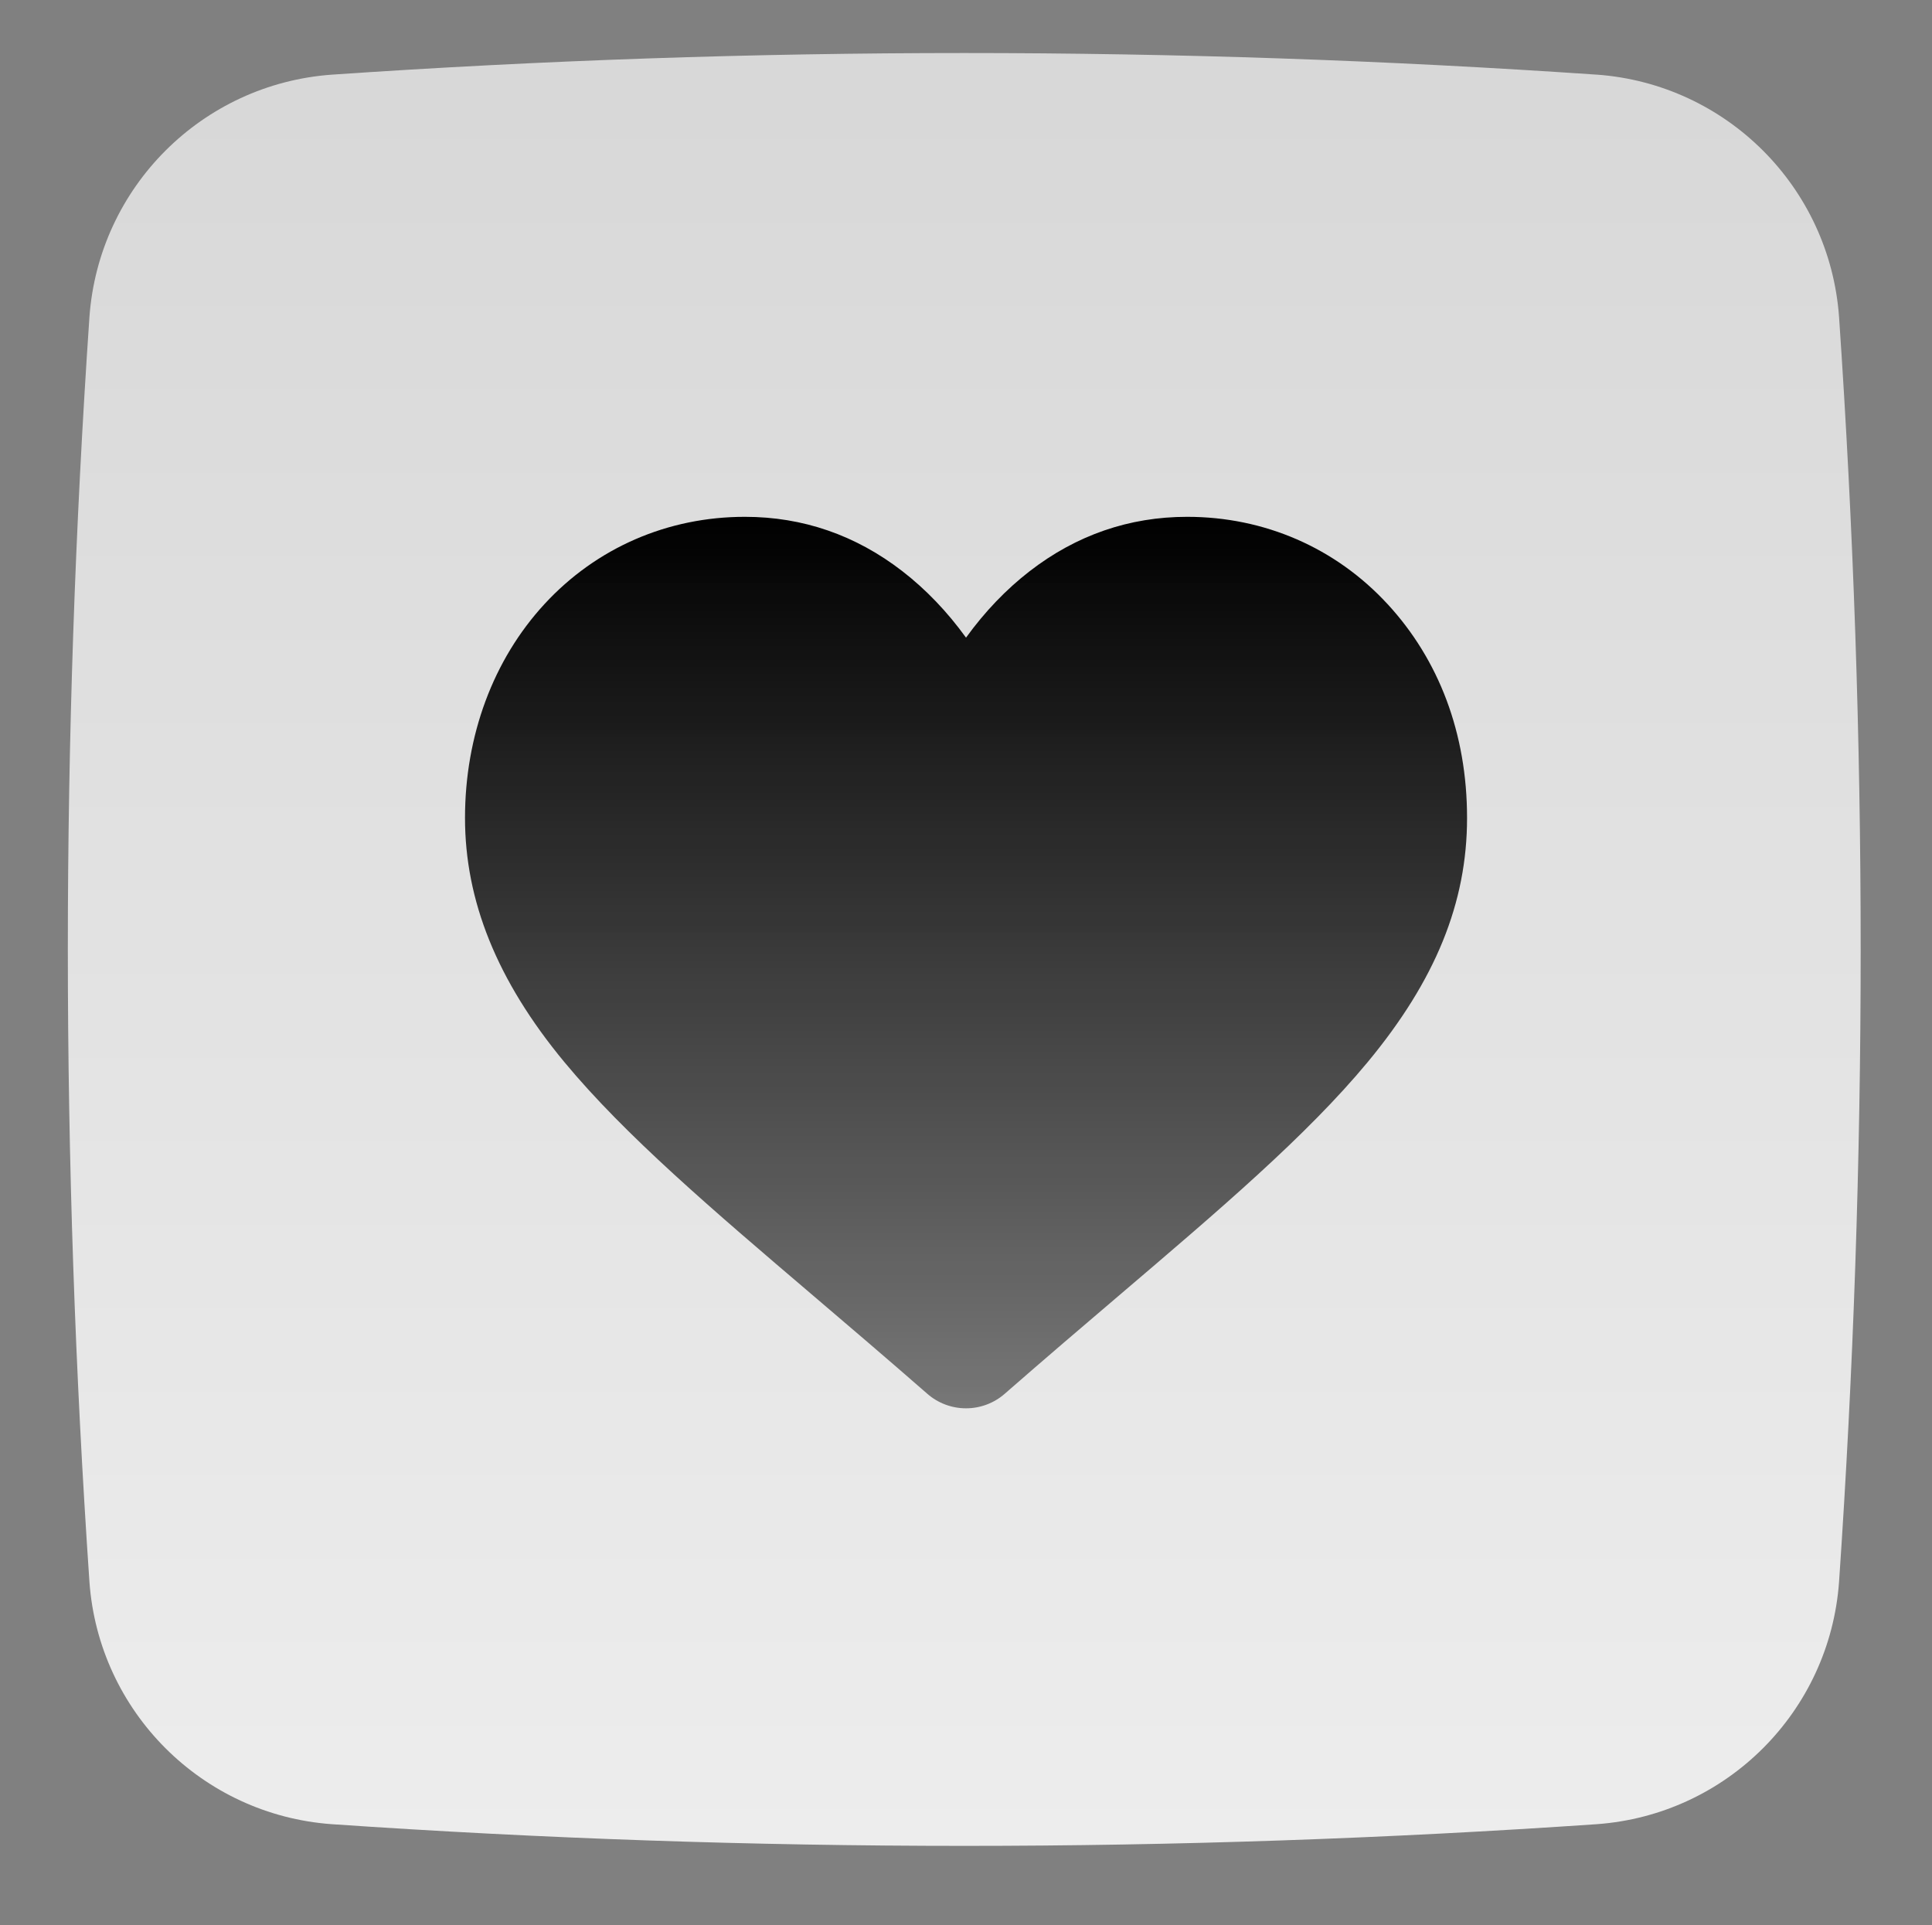
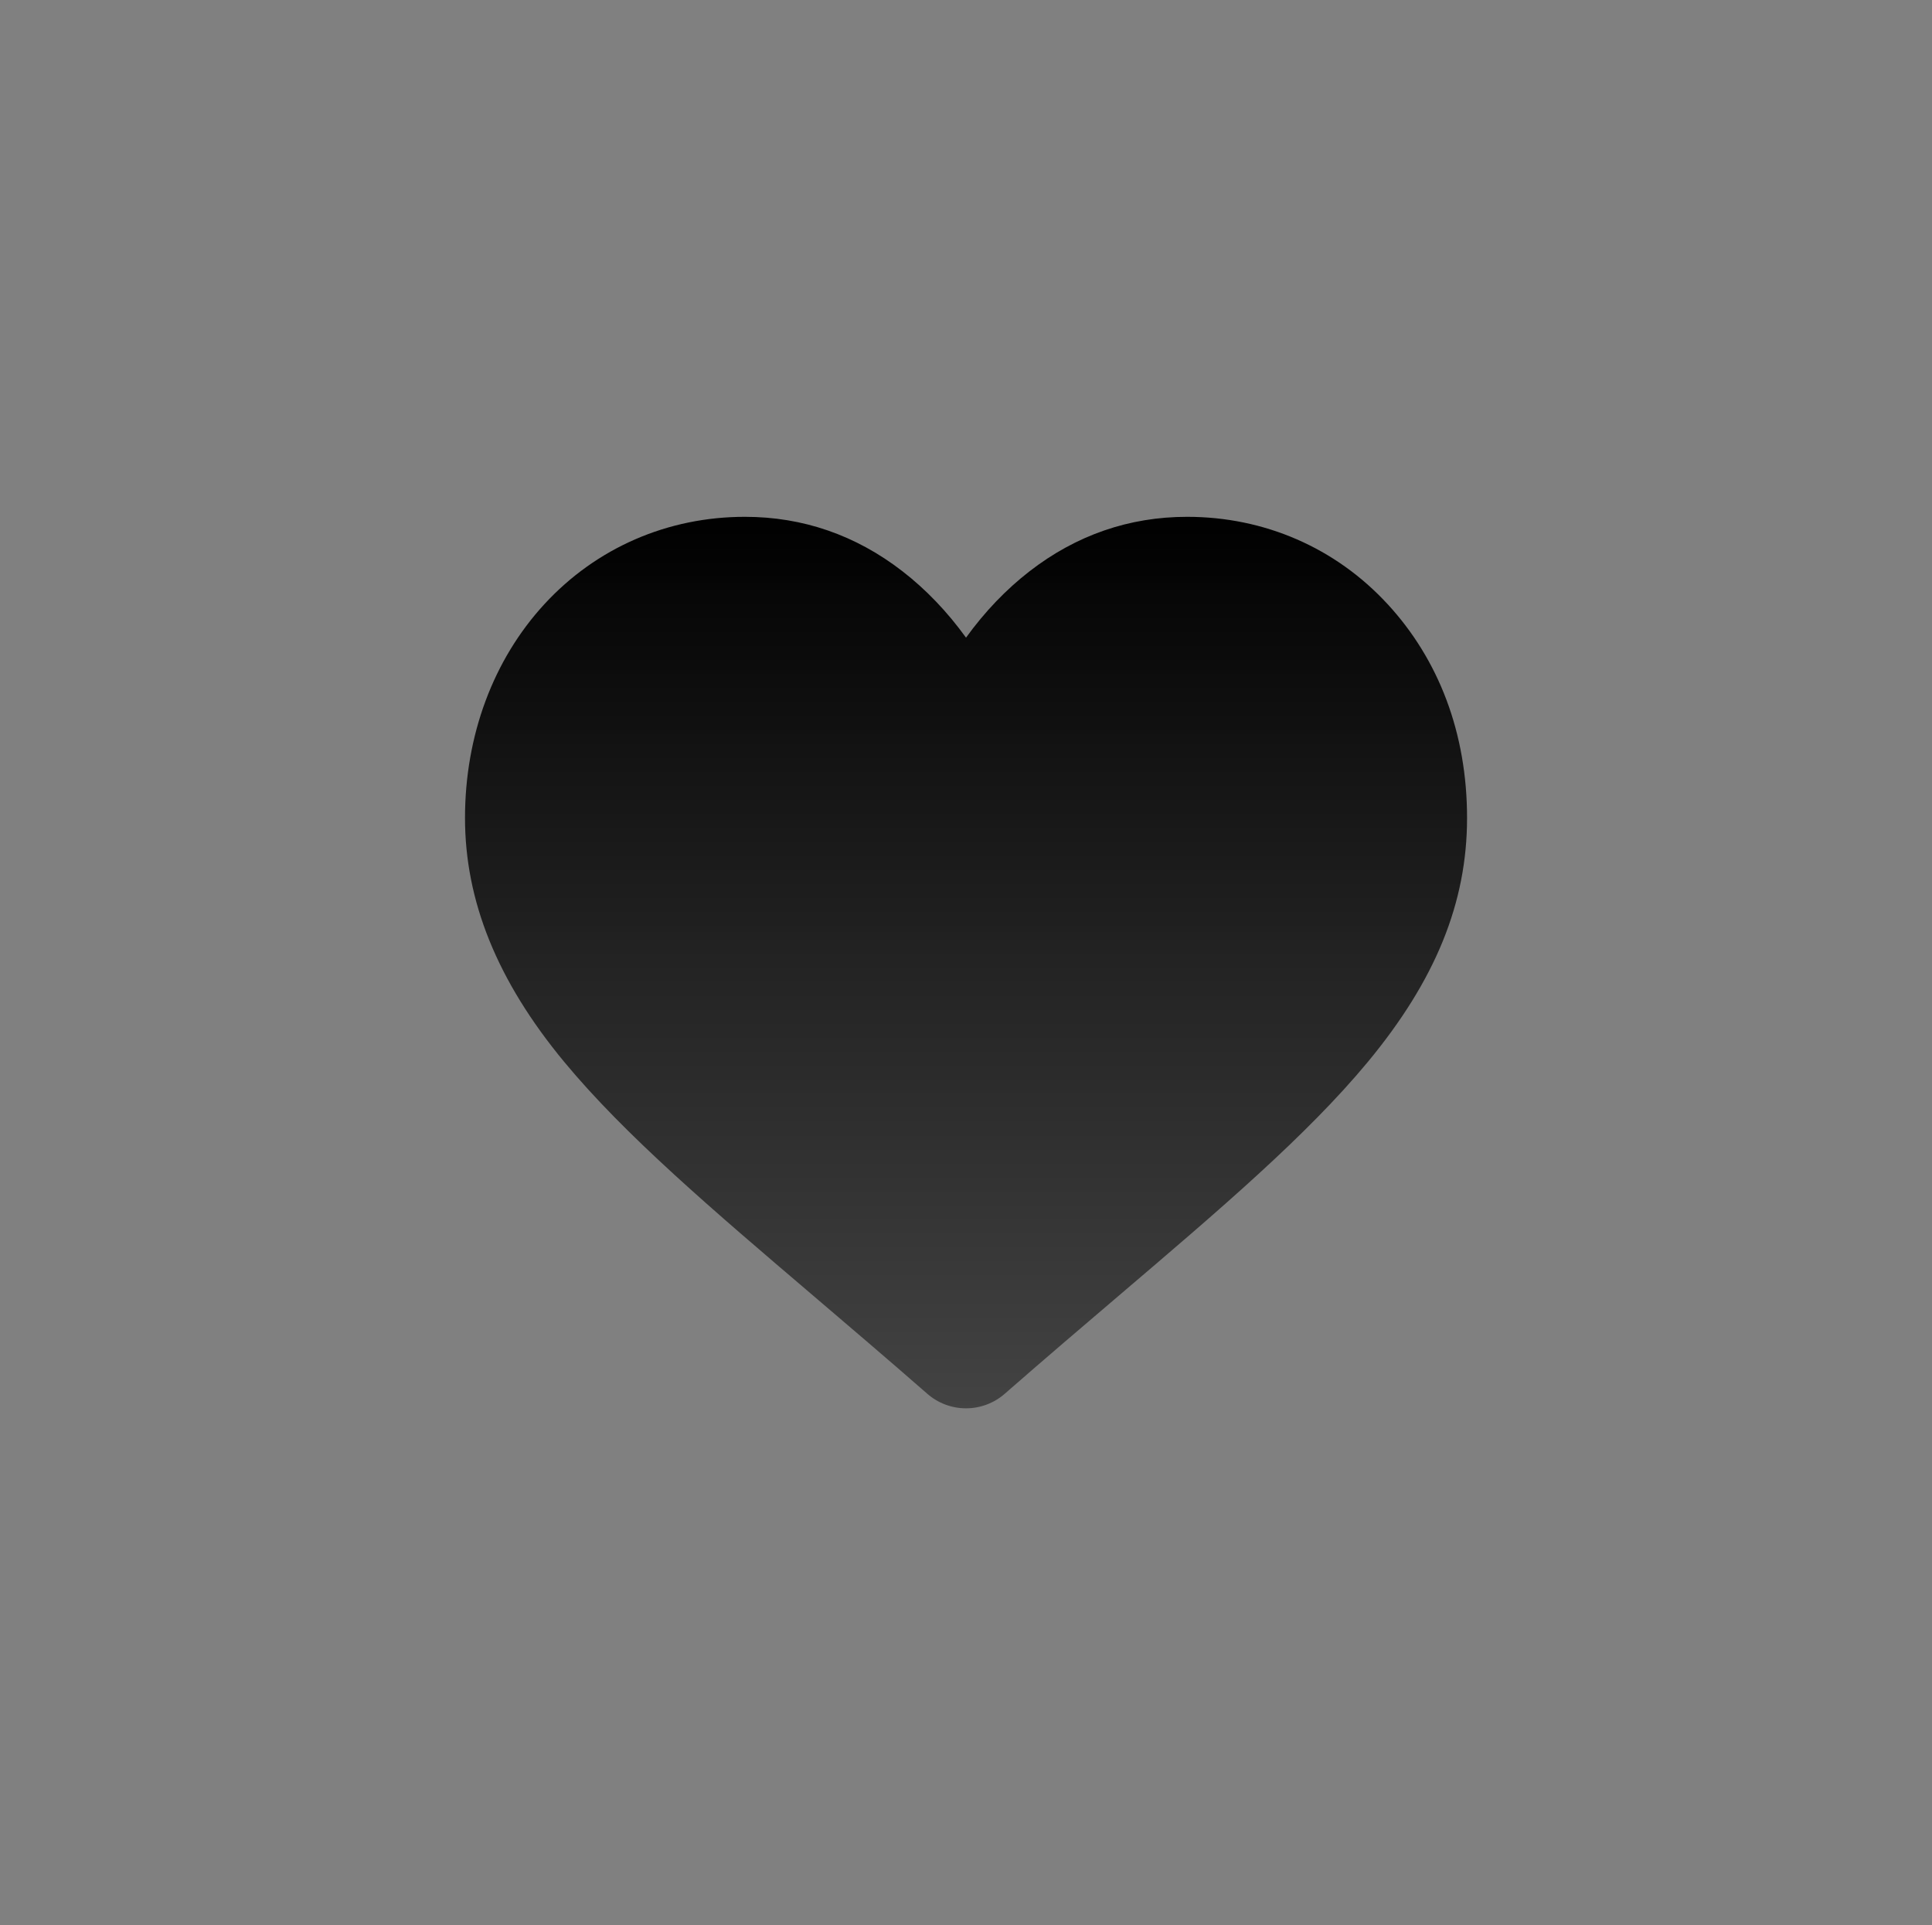
<svg xmlns="http://www.w3.org/2000/svg" id="Ebene_1" data-name="Ebene 1" viewBox="0 0 501.77 500">
  <rect x="0" y="0" width="501.77" height="500" fill="#808080" stroke="none" />
  <defs>
    <style>
      .cls-1 {
        fill: url(#Unbenannter_Verlauf_2);
      }

      .cls-2 {
        fill: url(#Unbenannter_Verlauf_5);
      }
    </style>
    <linearGradient id="Unbenannter_Verlauf_5" data-name="Unbenannter Verlauf 5" x1="-3544.29" y1="407.47" x2="-3544.29" y2="467.12" gradientTransform="translate(28604.79 3740.53) scale(8 -8)" gradientUnits="userSpaceOnUse">
      <stop offset="0" stop-color="#ededed" />
      <stop offset="1" stop-color="#d7d7d7" />
    </linearGradient>
    <linearGradient id="Unbenannter_Verlauf_2" data-name="Unbenannter Verlauf 2" x1="250.88" y1="134.23" x2="250.88" y2="365.77" gradientUnits="userSpaceOnUse">
      <stop offset="0" stop-color="#000" />
      <stop offset="1" stop-color="#070707" stop-opacity=".5" />
    </linearGradient>
  </defs>
  <g id="Layer_2" data-name="Layer 2">
-     <path class="cls-2" d="M414.71,19.39c-109.38-7.49-219.15-7.49-328.54,0-33.7,2.43-60.5,29.23-62.94,62.92-7.48,109.39-7.48,219.15,0,328.54,2.43,33.7,29.23,60.5,62.93,62.93,109.38,7.51,219.15,7.51,328.54,0,33.7-2.43,60.5-29.23,62.93-62.93,7.49-109.38,7.49-219.15,0-328.54-2.44-33.7-29.24-60.5-62.94-62.93h0Z" />
-   </g>
+     </g>
  <path class="cls-1" d="M360.36,156.89c-13.47-14.61-31.96-22.66-52.05-22.66-15.02,0-28.78,4.75-40.89,14.12-6.11,4.73-11.65,10.51-16.53,17.26-4.88-6.75-10.42-12.53-16.53-17.26-12.11-9.37-25.87-14.12-40.89-14.12-20.1,0-38.59,8.05-52.06,22.66-13.31,14.44-20.64,34.17-20.64,55.55s8.2,42.16,25.81,63.41c15.75,19.01,38.39,38.3,64.61,60.65,8.95,7.63,19.1,16.28,29.64,25.49,2.78,2.44,6.36,3.78,10.06,3.78s7.28-1.34,10.06-3.78c10.54-9.21,20.69-17.87,29.65-25.5,26.22-22.34,48.86-41.63,64.61-60.64,17.61-21.25,25.81-41.39,25.81-63.41s-7.33-41.11-20.65-55.55Z" />
</svg>